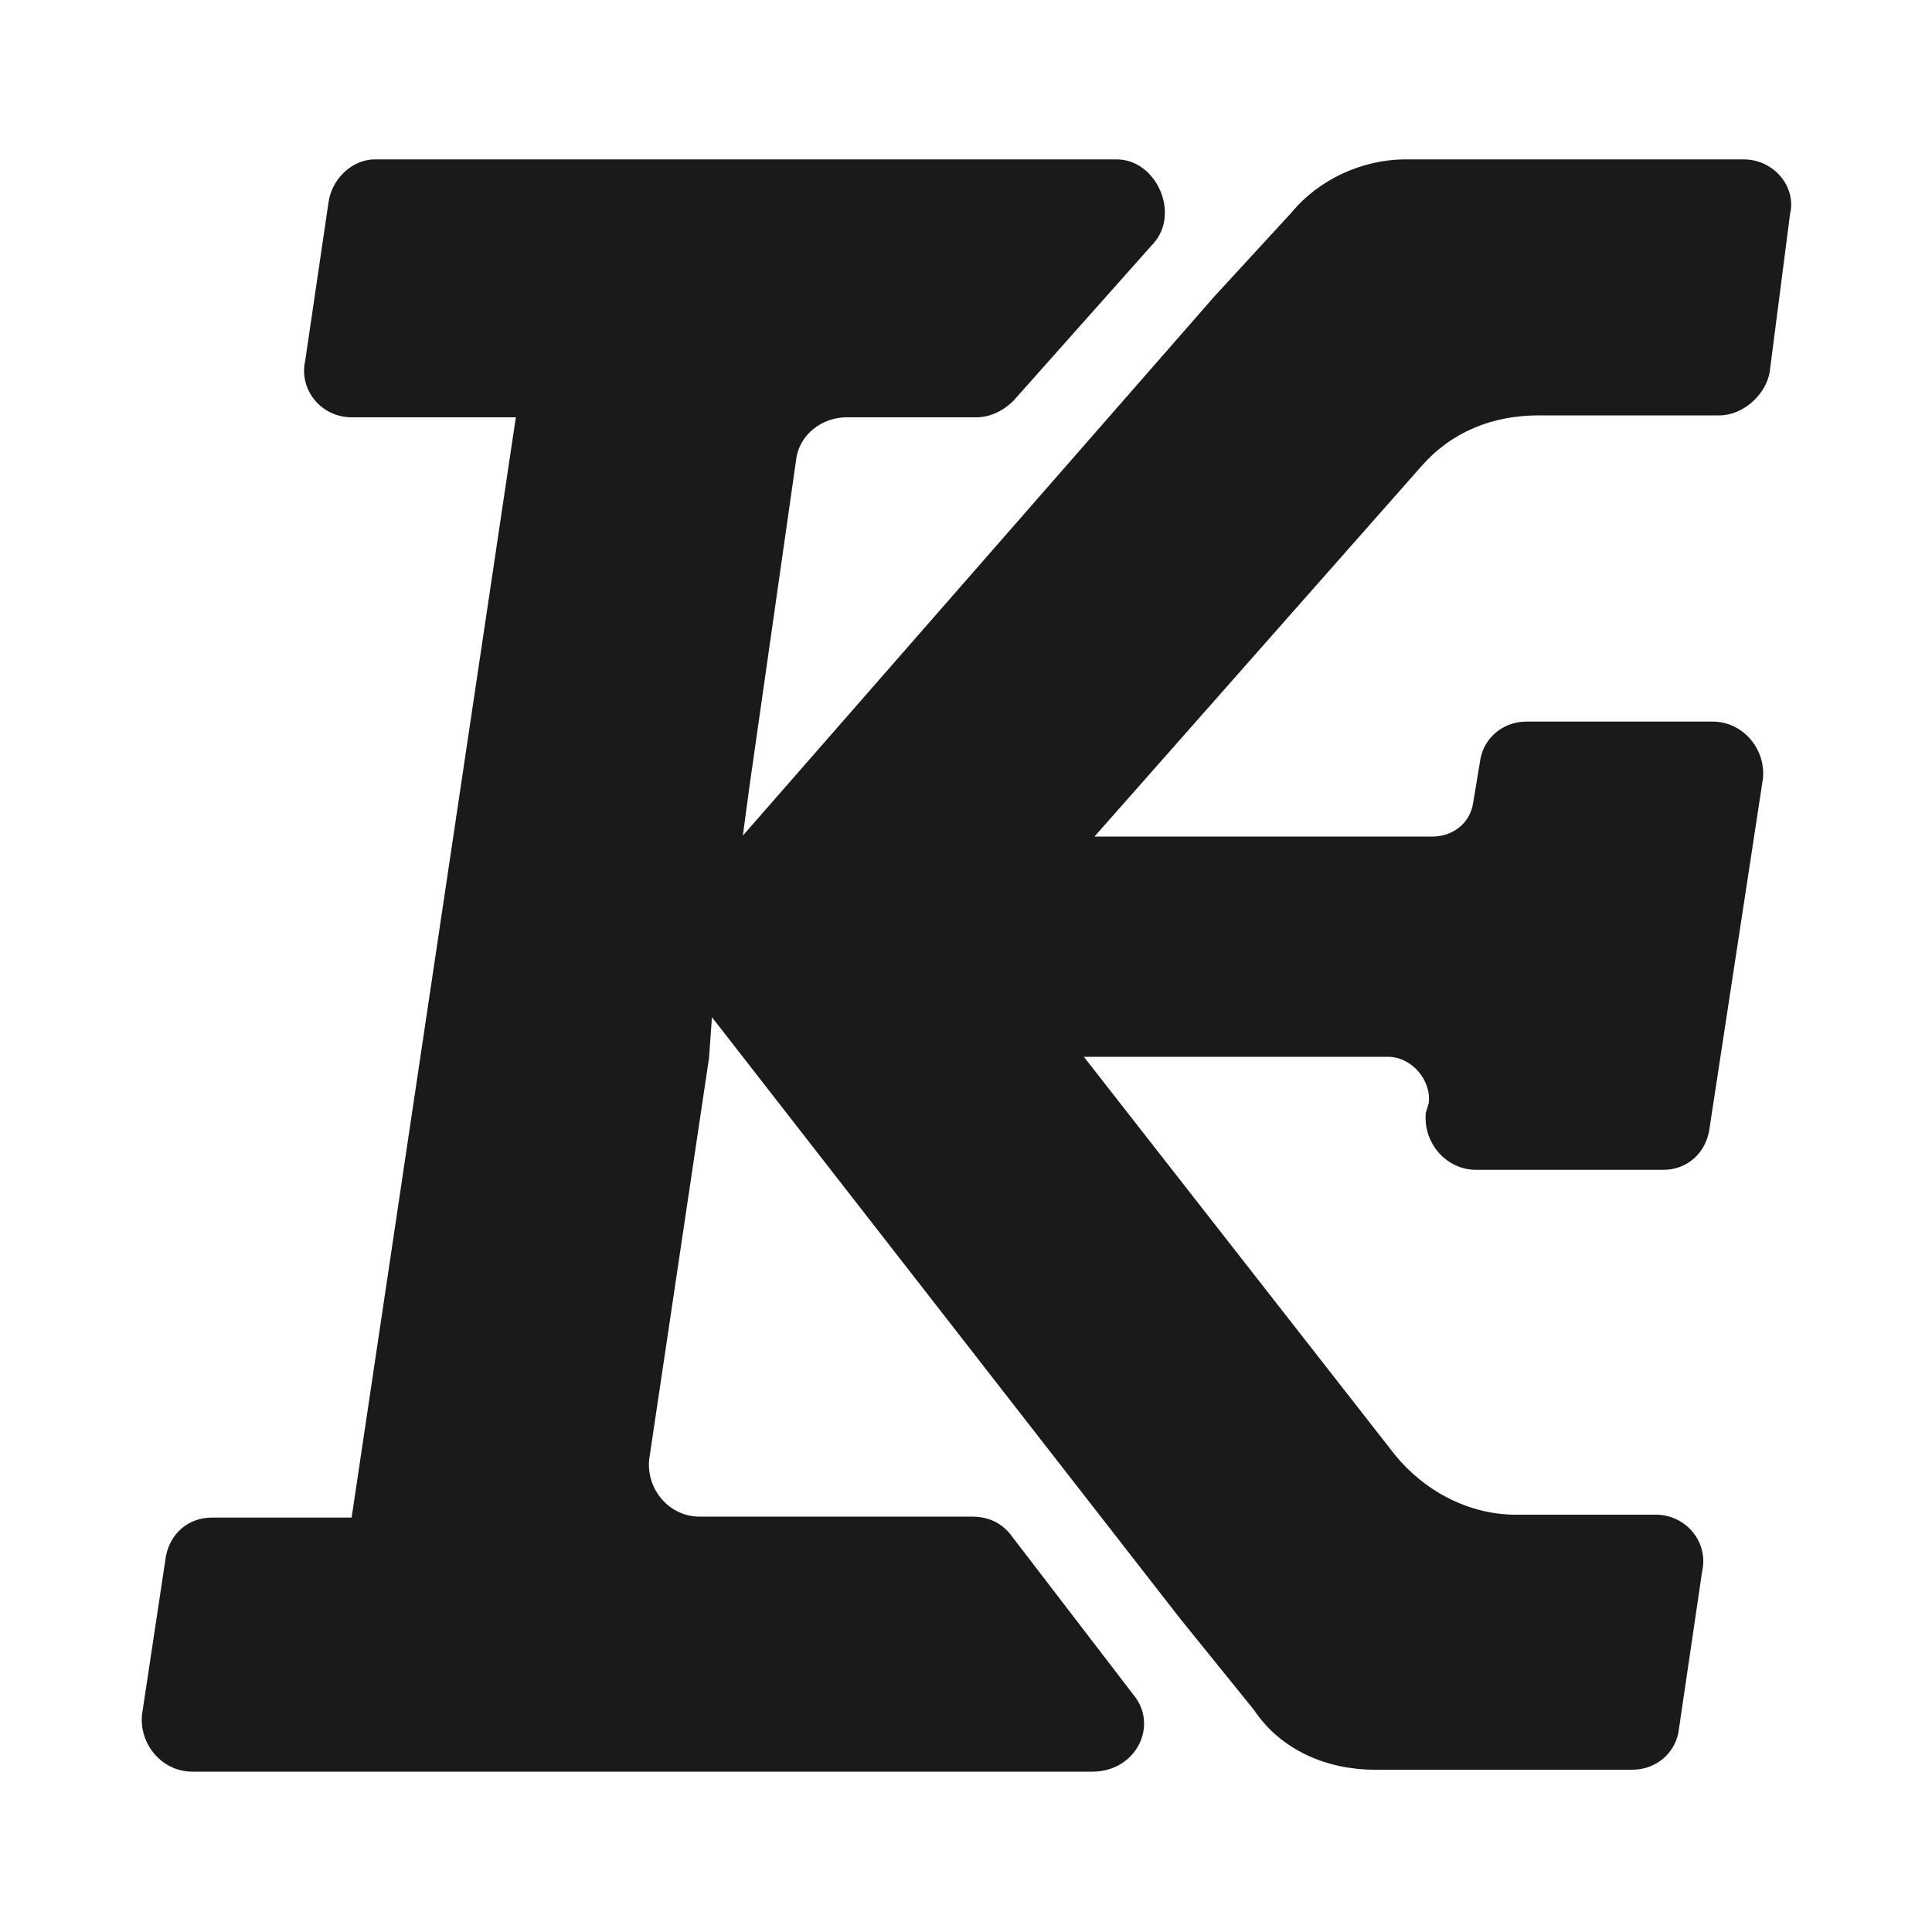
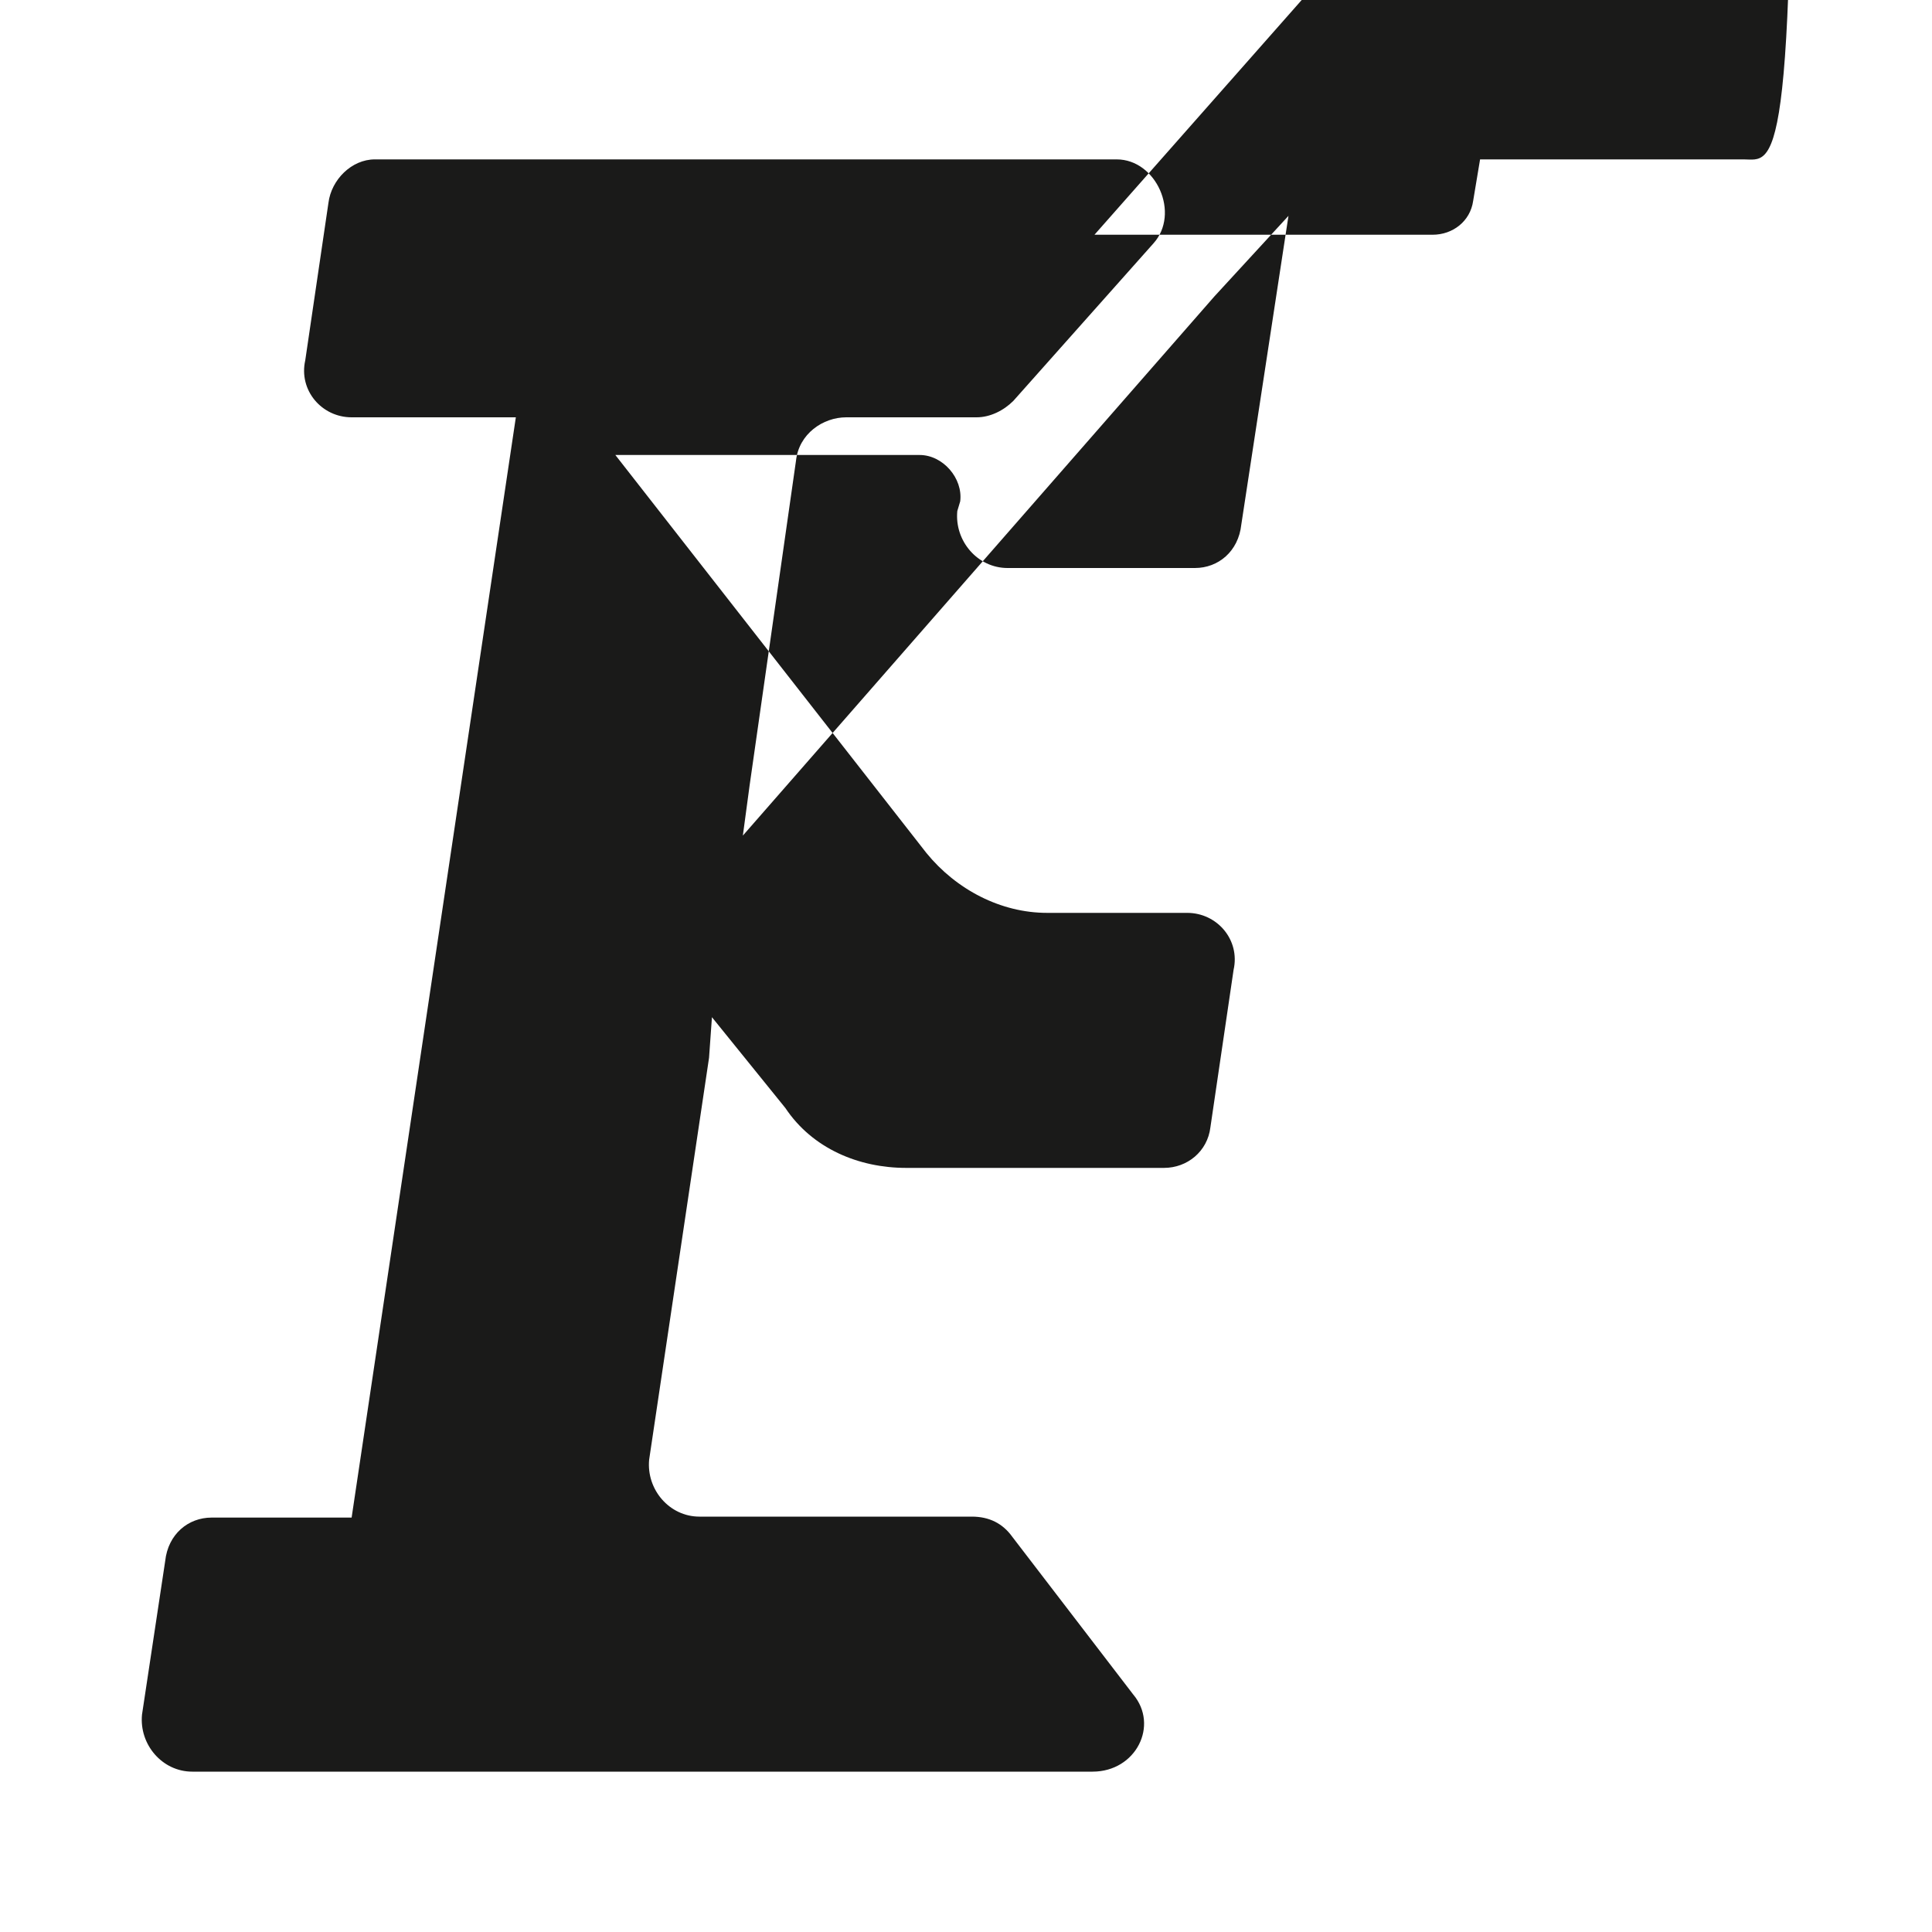
<svg xmlns="http://www.w3.org/2000/svg" version="1.1" id="レイヤー_1" x="0px" y="0px" viewBox="0 0 200 200" style="enable-background:new 0 0 200 200;" xml:space="preserve">
  <style type="text/css">
	.st0{fill:#1A1A19;}
</style>
-   <path class="st0" d="M180.5,16.5h-35c-4.5,0-9,2.1-11.8,5.5l-8,8.7L76.9,86.5l0.7-5.2l4.8-33.6c0.3-2.8,2.8-4.5,5.2-4.5h13.5  c1.4,0,2.8-0.7,3.8-1.7l14.5-16.3c2.8-3.1,0.3-8.7-3.8-8.7H38.8c-2.4,0-4.5,2.1-4.8,4.5l-2.4,16.3c-0.7,3.1,1.7,5.9,4.8,5.9h17  l-17,113.9H21.9c-2.4,0-4.5,1.7-4.8,4.5l-2.4,15.9c-0.3,3.1,2.1,5.9,5.2,5.9h93.2c4.5,0,6.9-4.8,4.2-8l-12.5-16.3  c-1-1.4-2.4-2.1-4.2-2.1H72.4c-3.1,0-5.5-2.8-5.2-5.9l6.2-41.6l0.3-4.2l48.5,62.3l7.6,9.4c2.8,4.2,7.6,6.2,12.5,6.2h26.7  c2.4,0,4.5-1.7,4.8-4.2l2.4-16.3c0.7-3.1-1.7-5.9-4.8-5.9h-14.5c-4.8,0-9.4-2.4-12.5-6.2l-32.2-41.2h31.5c2.4,0,4.5,2.4,4.2,4.8  l-0.3,1c-0.3,3.1,2.1,5.9,5.2,5.9h19.4c2.4,0,4.5-1.7,4.8-4.5l5.5-36c0.3-3.1-2.1-5.9-5.2-5.9H158c-2.4,0-4.5,1.7-4.8,4.2l-0.7,4.2  c-0.3,2.1-2.1,3.5-4.2,3.5h-35l33.9-38.4c3.1-3.5,7.3-5.2,12.1-5.2h18.7c2.4,0,4.8-2.1,5.2-4.5l2.1-16.3  C186,19.3,183.6,16.5,180.5,16.5z" />
+   <path class="st0" d="M180.5,16.5h-35c-4.5,0-9,2.1-11.8,5.5l-8,8.7L76.9,86.5l0.7-5.2l4.8-33.6c0.3-2.8,2.8-4.5,5.2-4.5h13.5  c1.4,0,2.8-0.7,3.8-1.7l14.5-16.3c2.8-3.1,0.3-8.7-3.8-8.7H38.8c-2.4,0-4.5,2.1-4.8,4.5l-2.4,16.3c-0.7,3.1,1.7,5.9,4.8,5.9h17  l-17,113.9H21.9c-2.4,0-4.5,1.7-4.8,4.5l-2.4,15.9c-0.3,3.1,2.1,5.9,5.2,5.9h93.2c4.5,0,6.9-4.8,4.2-8l-12.5-16.3  c-1-1.4-2.4-2.1-4.2-2.1H72.4c-3.1,0-5.5-2.8-5.2-5.9l6.2-41.6l0.3-4.2l7.6,9.4c2.8,4.2,7.6,6.2,12.5,6.2h26.7  c2.4,0,4.5-1.7,4.8-4.2l2.4-16.3c0.7-3.1-1.7-5.9-4.8-5.9h-14.5c-4.8,0-9.4-2.4-12.5-6.2l-32.2-41.2h31.5c2.4,0,4.5,2.4,4.2,4.8  l-0.3,1c-0.3,3.1,2.1,5.9,5.2,5.9h19.4c2.4,0,4.5-1.7,4.8-4.5l5.5-36c0.3-3.1-2.1-5.9-5.2-5.9H158c-2.4,0-4.5,1.7-4.8,4.2l-0.7,4.2  c-0.3,2.1-2.1,3.5-4.2,3.5h-35l33.9-38.4c3.1-3.5,7.3-5.2,12.1-5.2h18.7c2.4,0,4.8-2.1,5.2-4.5l2.1-16.3  C186,19.3,183.6,16.5,180.5,16.5z" />
</svg>